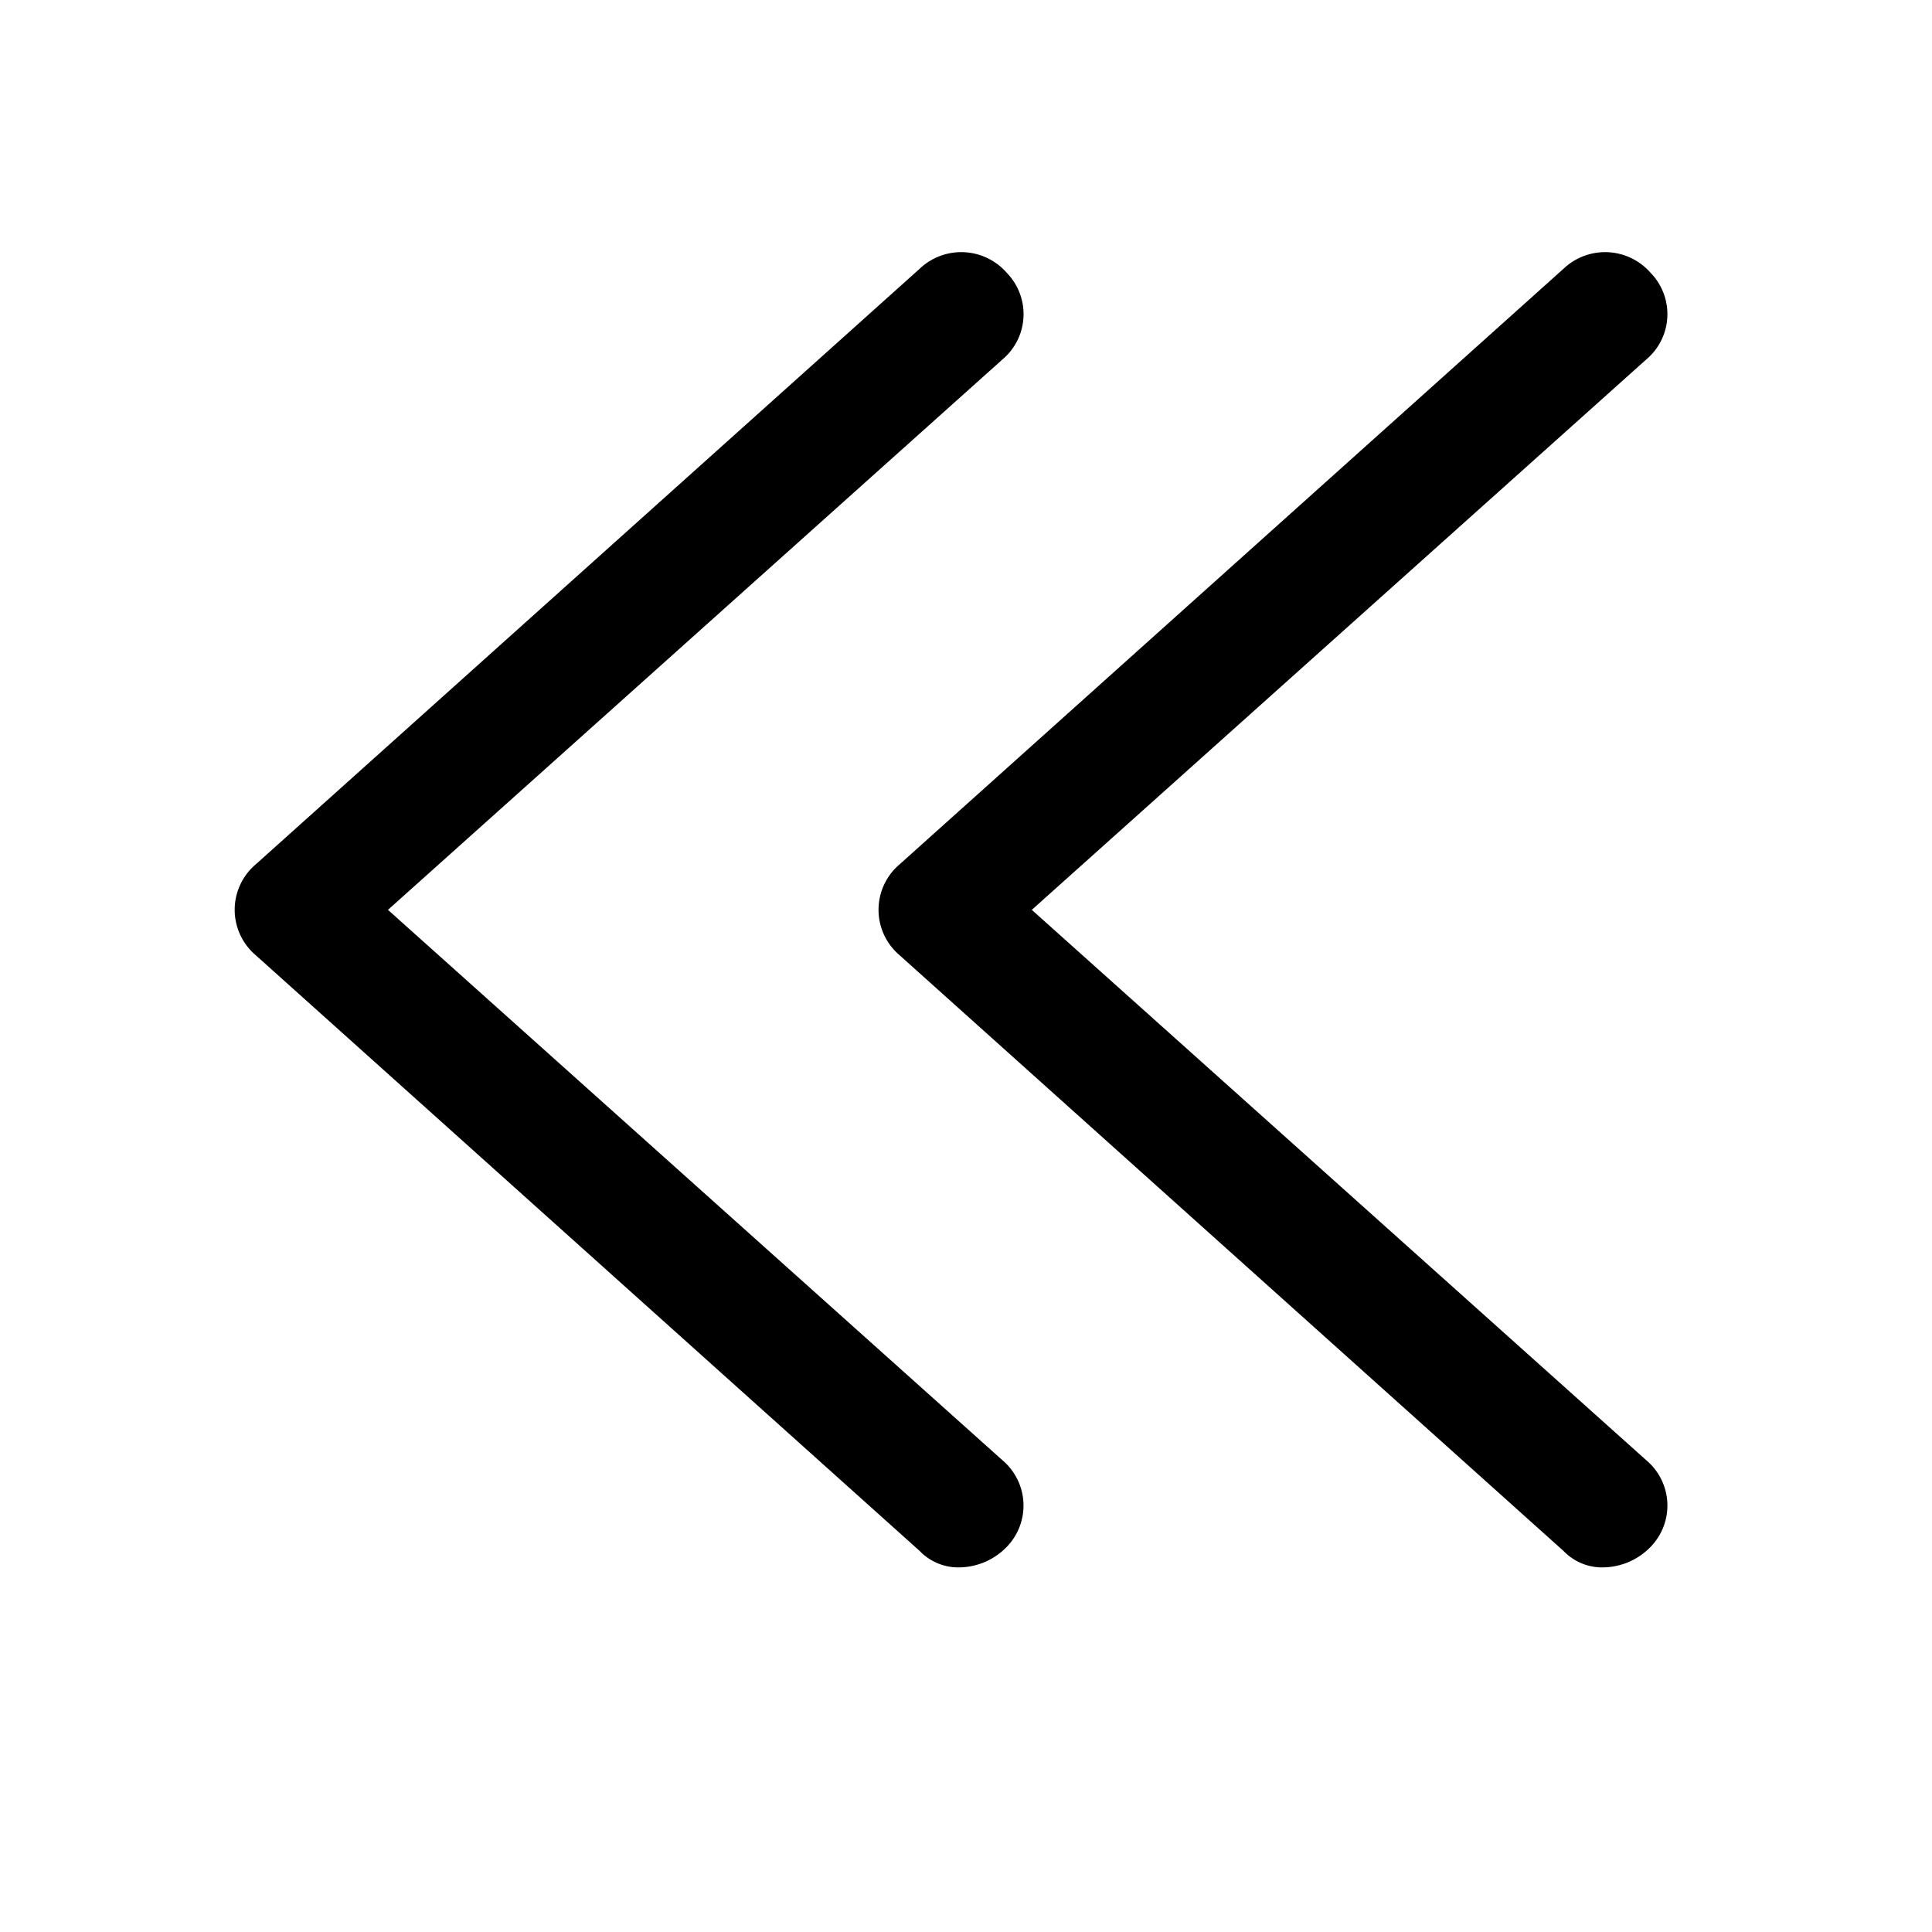
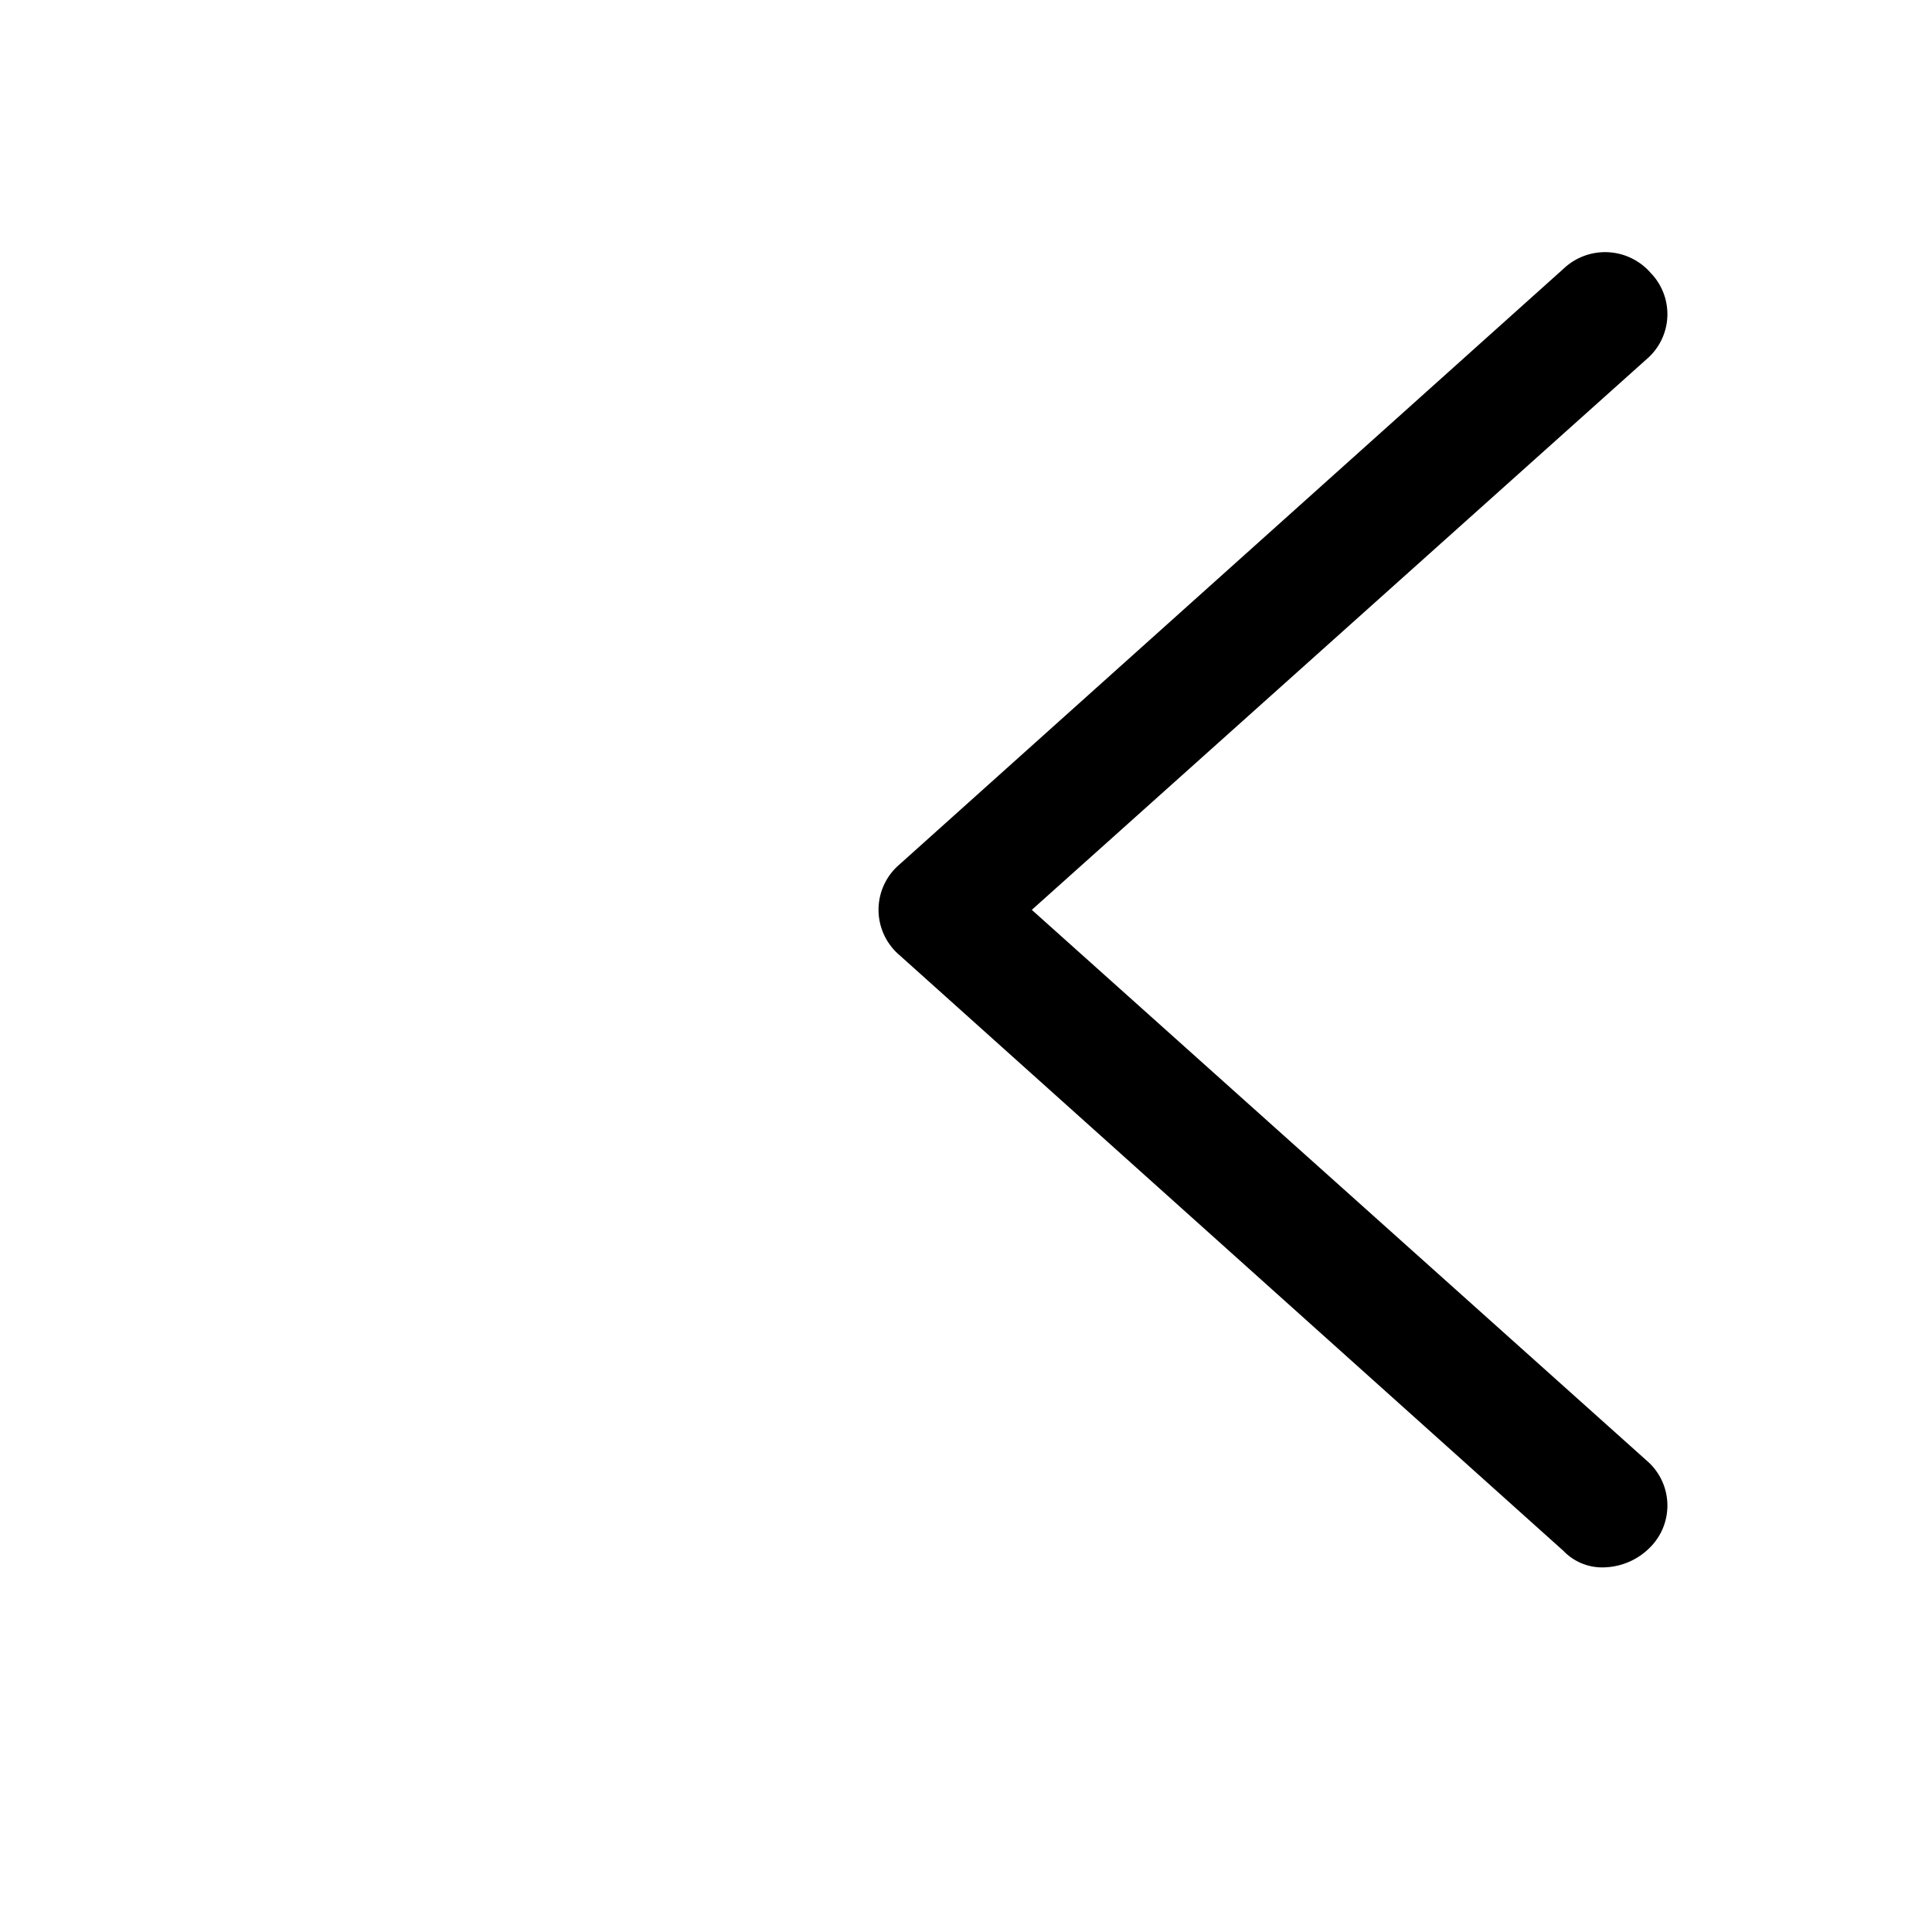
<svg xmlns="http://www.w3.org/2000/svg" t="1611804701229" class="icon" viewBox="0 0 1024 1024" version="1.1" p-id="8416" width="16" height="16">
  <defs>
    <style type="text/css" />
  </defs>
-   <path d="M850.688 830.72a28.416 28.416 0 0 1-22.016-8.704l-352-315.84a31.552 31.552 0 0 1 0-47.936l352-315.776a32 32 0 0 1 46.208 2.176 31.36 31.36 0 0 1-2.176 45.76l-325.824 291.84 325.824 291.84a31.36 31.36 0 0 1 2.176 45.76 35.52 35.52 0 0 1-24.192 10.88z m-341.248 0a28.416 28.416 0 0 1-22.016-8.704l-352-315.84a31.552 31.552 0 0 1 0-47.936l352-315.776a32 32 0 0 1 46.208 2.176 31.36 31.36 0 0 1-2.176 45.76l-325.824 291.84 325.824 291.84a31.424 31.424 0 0 1 2.176 45.76 35.52 35.52 0 0 1-24.128 10.88z" p-id="8417" />
+   <path d="M850.688 830.72a28.416 28.416 0 0 1-22.016-8.704l-352-315.84a31.552 31.552 0 0 1 0-47.936l352-315.776a32 32 0 0 1 46.208 2.176 31.36 31.36 0 0 1-2.176 45.76l-325.824 291.84 325.824 291.84a31.36 31.36 0 0 1 2.176 45.76 35.52 35.52 0 0 1-24.192 10.88z a28.416 28.416 0 0 1-22.016-8.704l-352-315.84a31.552 31.552 0 0 1 0-47.936l352-315.776a32 32 0 0 1 46.208 2.176 31.36 31.36 0 0 1-2.176 45.76l-325.824 291.84 325.824 291.84a31.424 31.424 0 0 1 2.176 45.76 35.52 35.52 0 0 1-24.128 10.88z" p-id="8417" />
</svg>